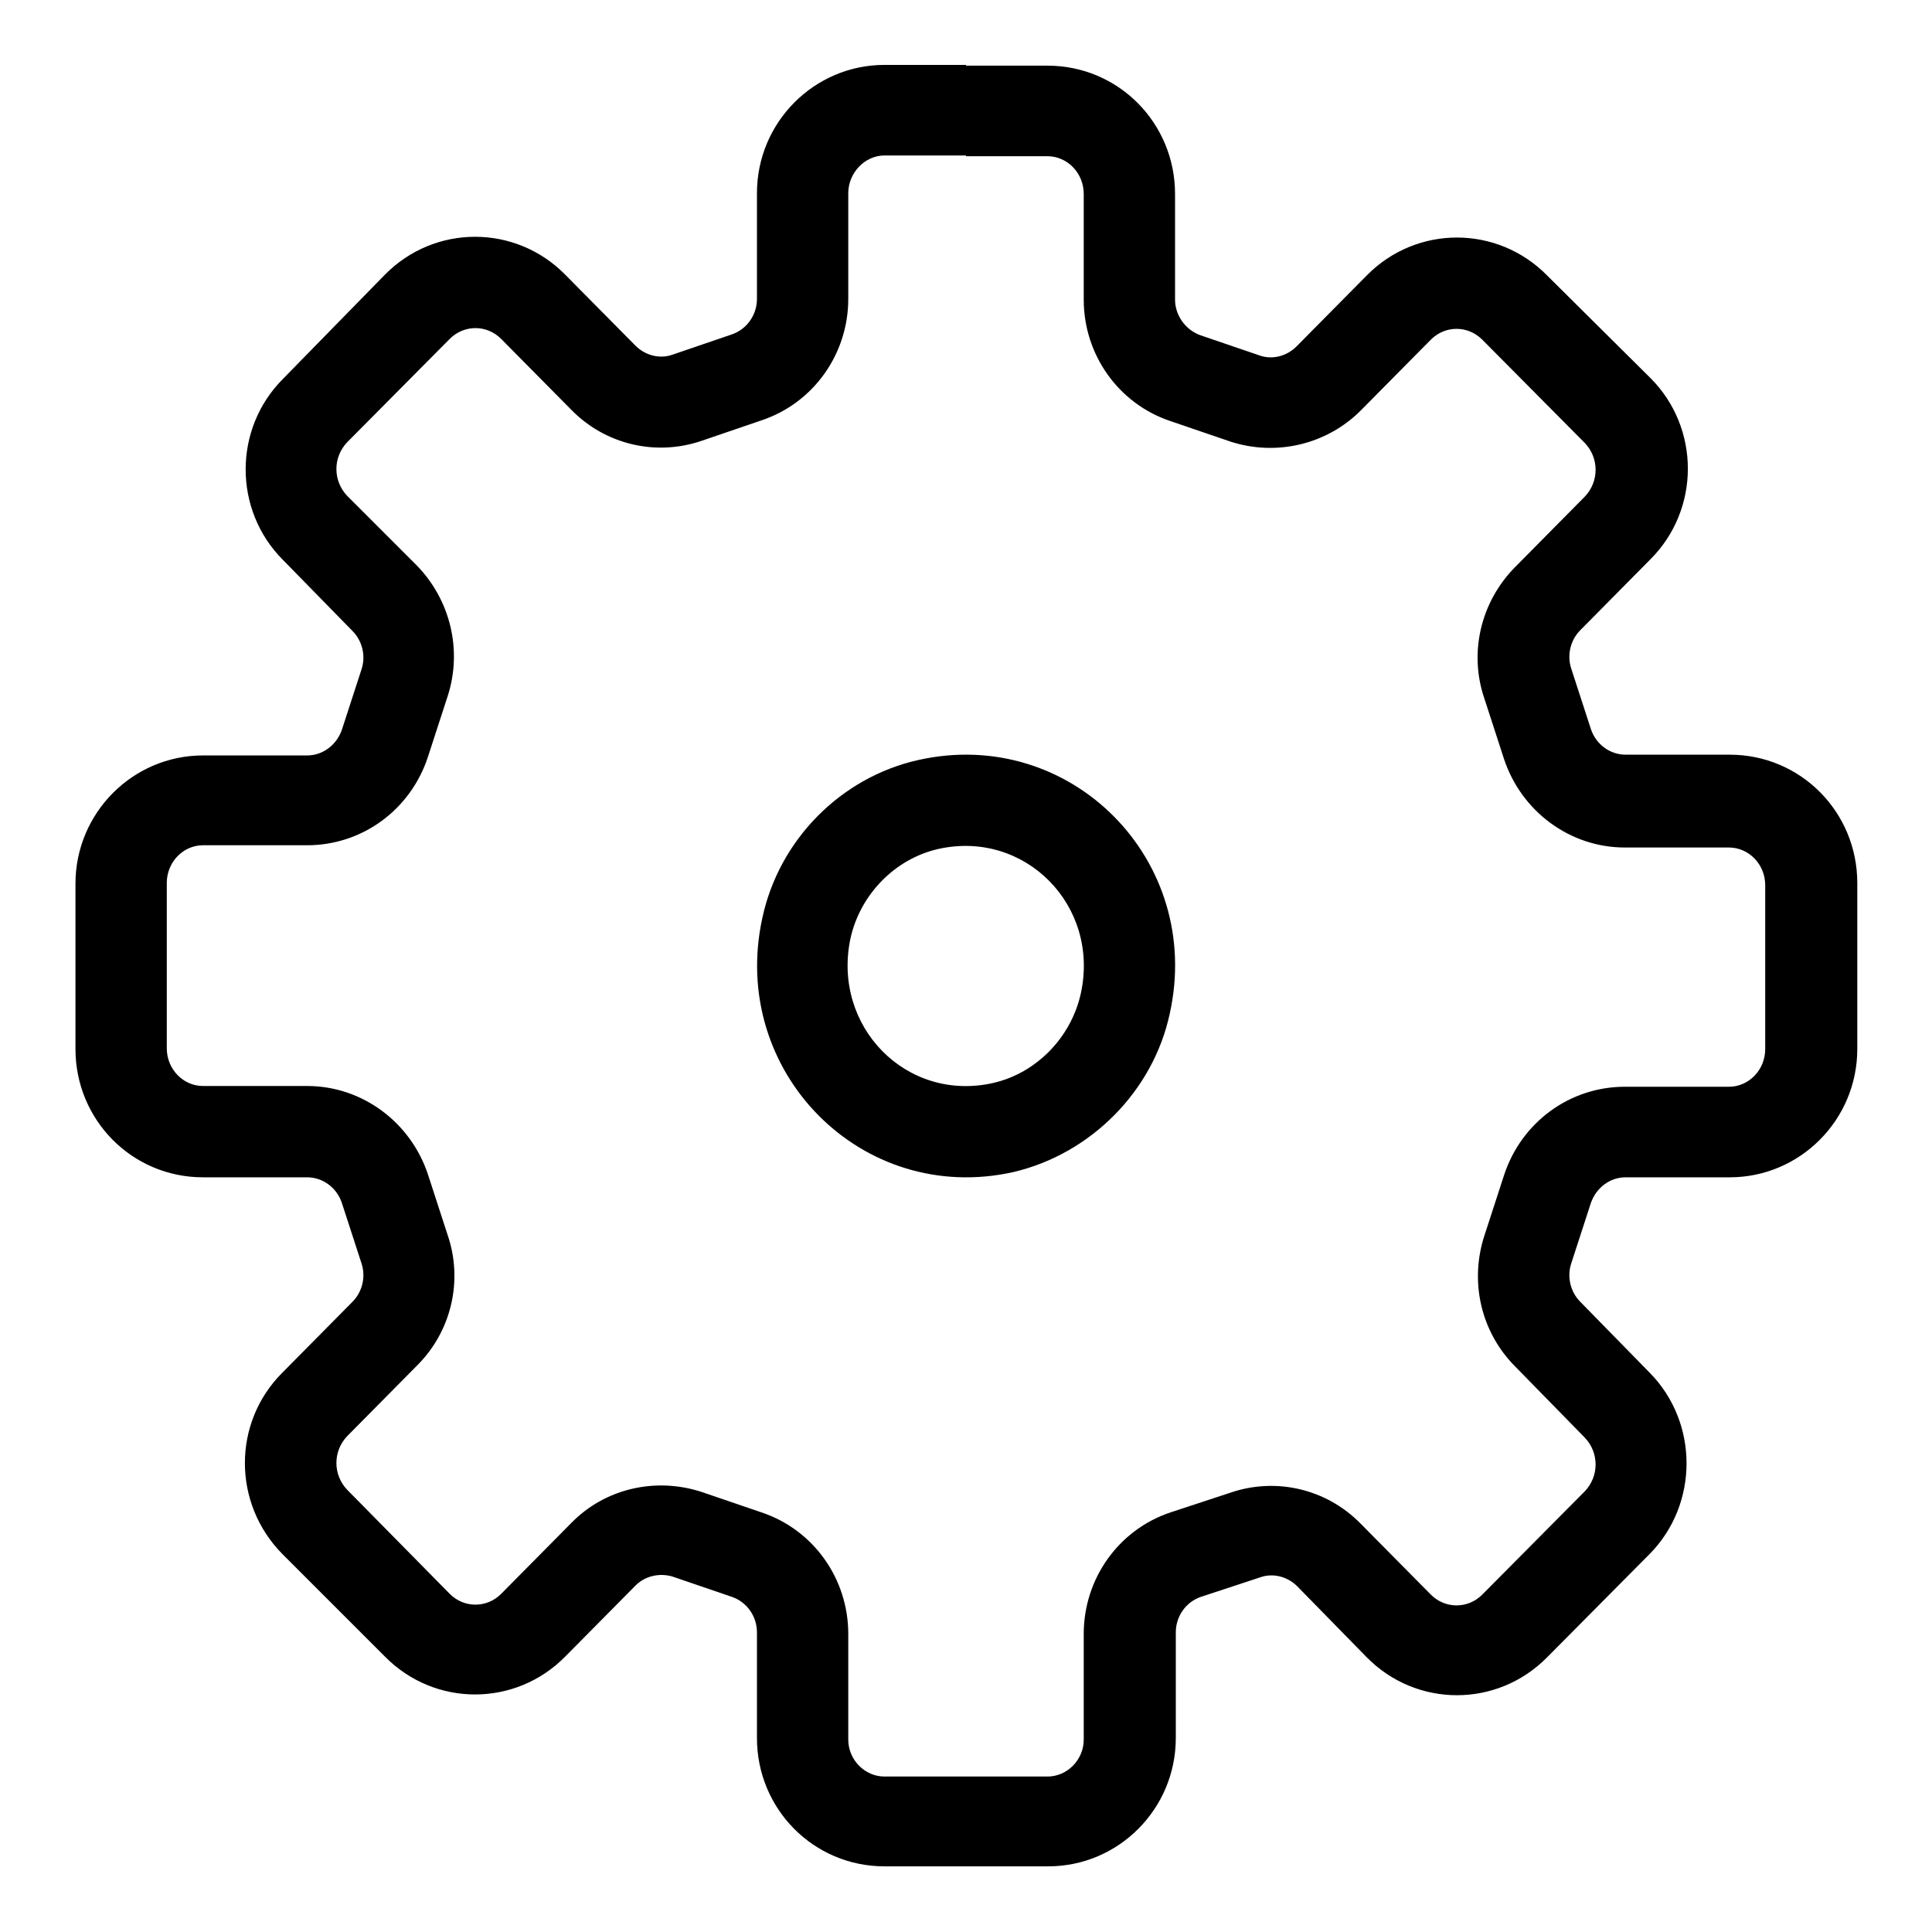
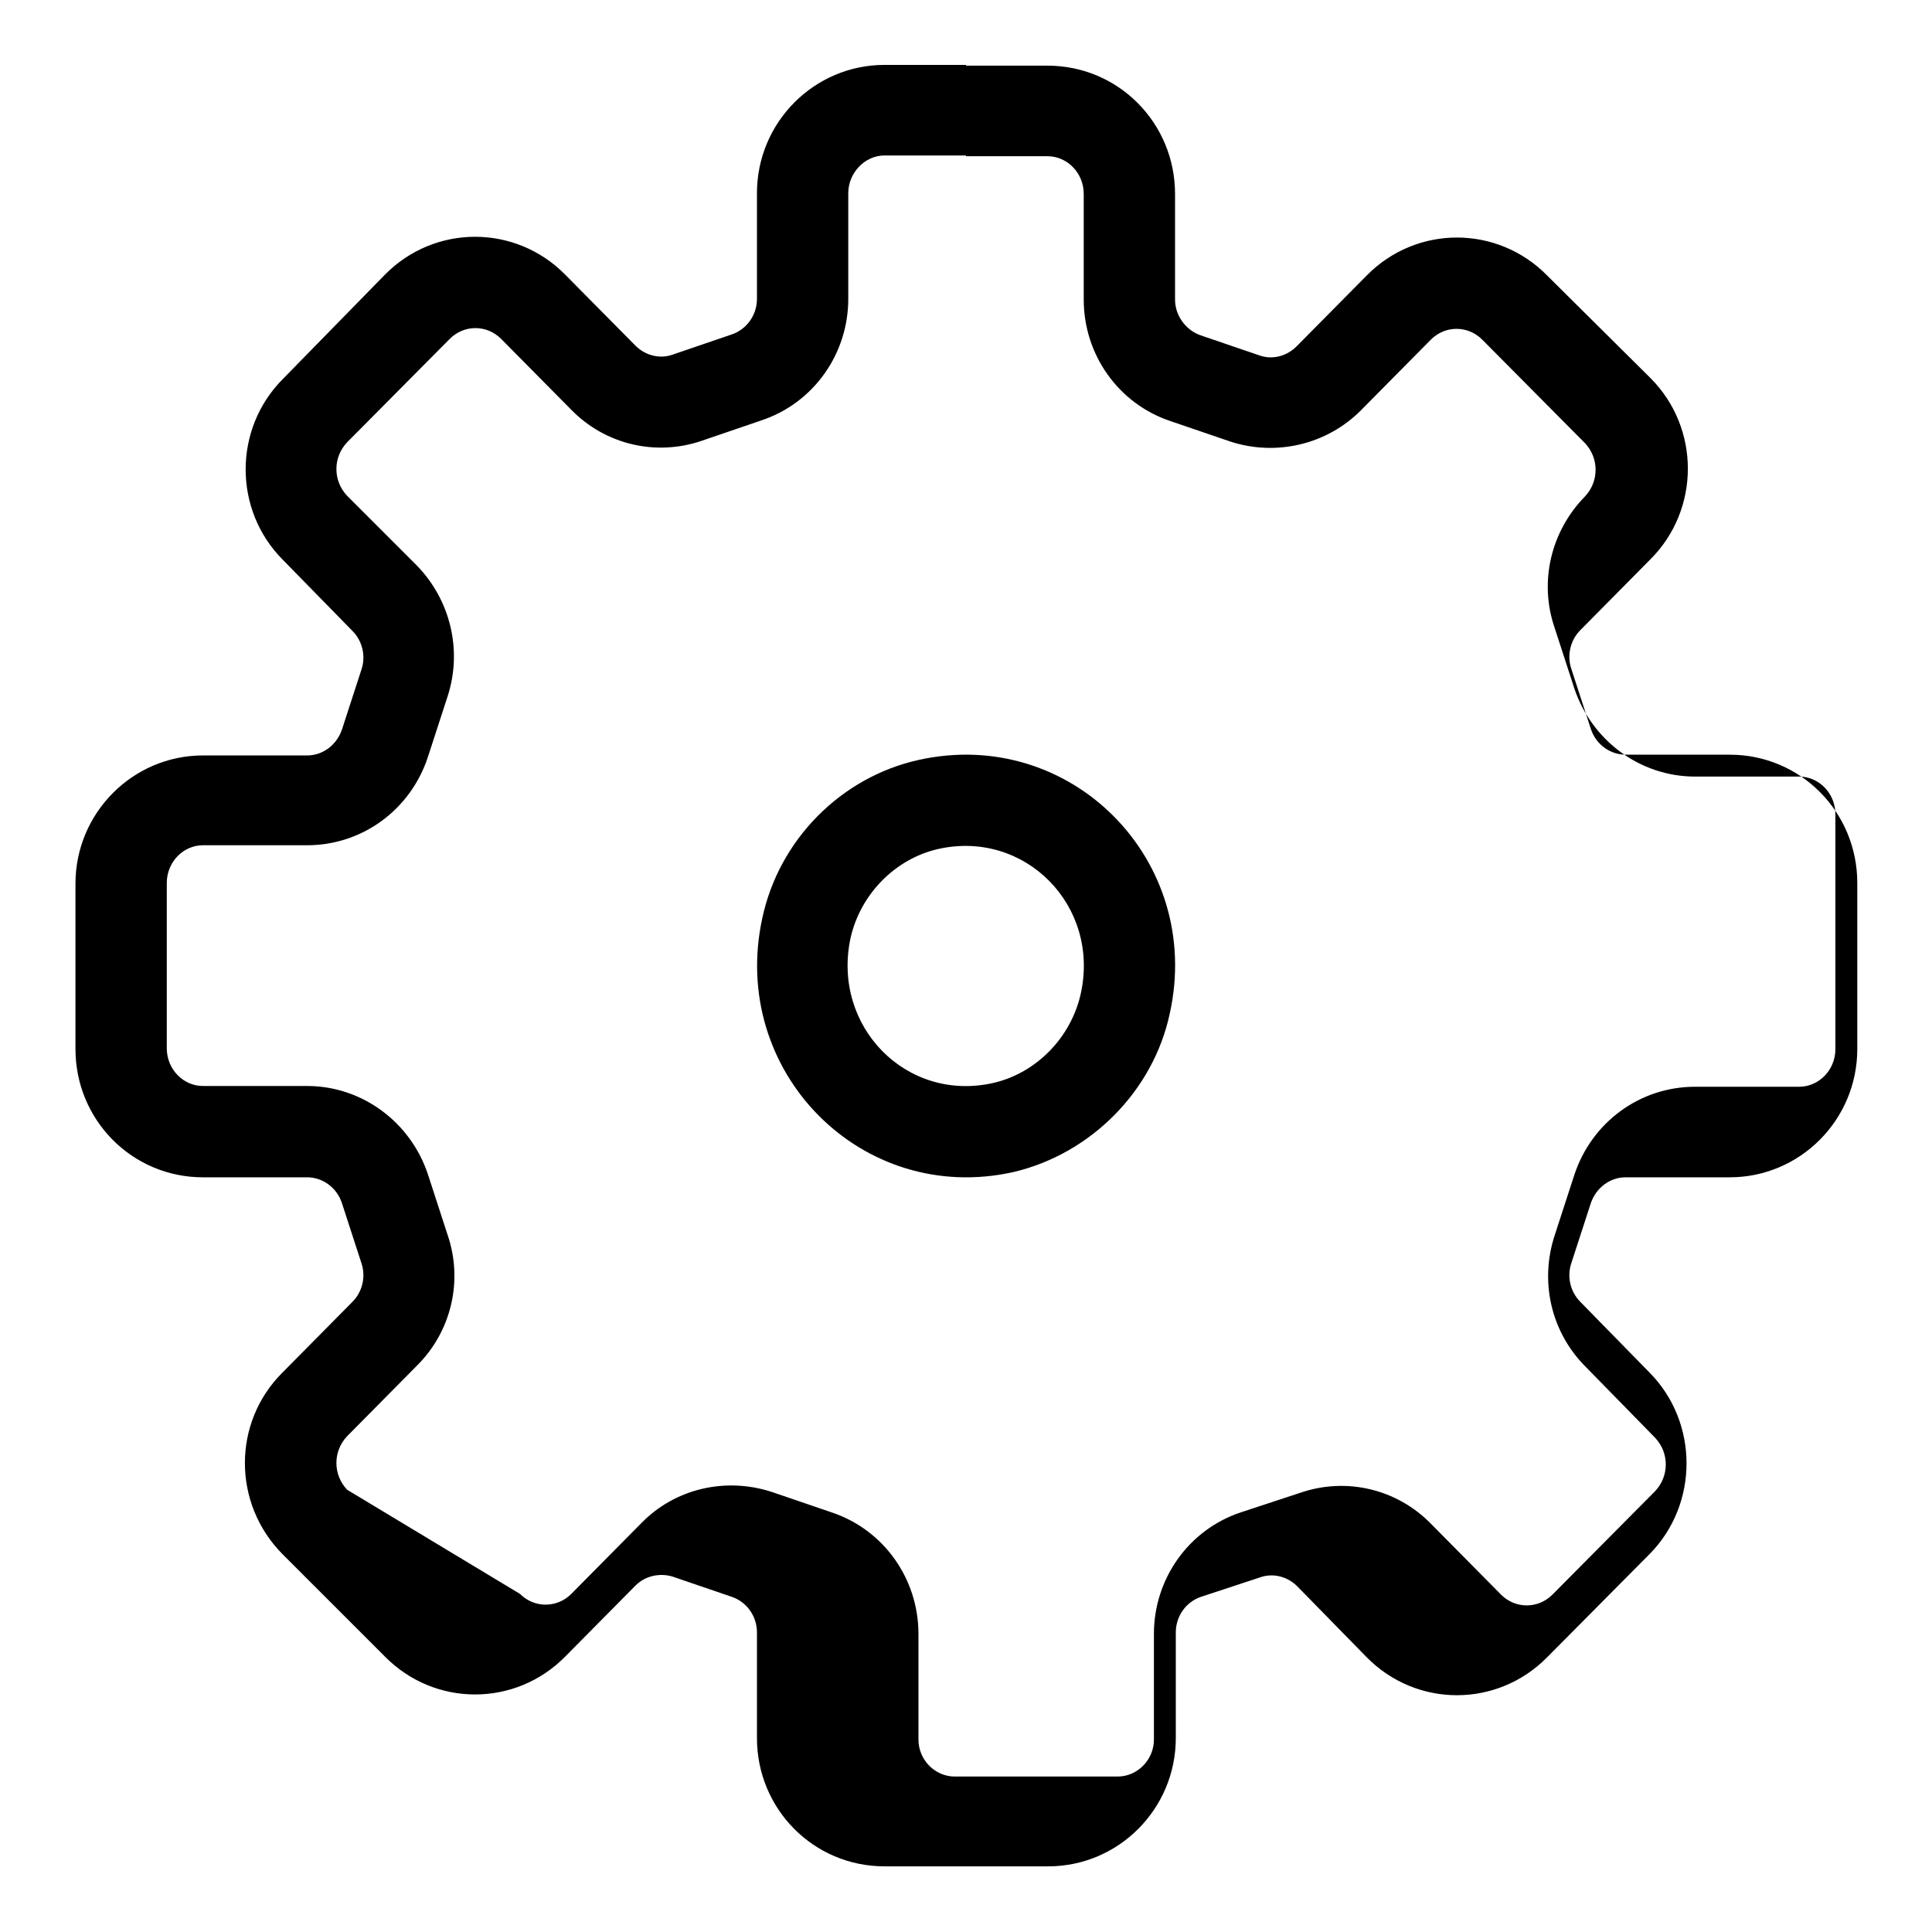
<svg xmlns="http://www.w3.org/2000/svg" version="1.1" x="0px" y="0px" viewBox="0 0 256 256" enable-background="new 0 0 256 256" xml:space="preserve">
  <g>
    <g>
-       <path fill="#000000" d="M128,8.6h-10.8c-9.3,0-16.9,7.6-16.9,17v14c0,2.1-1.3,4-3.3,4.7L89.1,47c-1.7,0.6-3.6,0.1-4.9-1.2l-9.3-9.4c-6.6-6.7-17.3-6.7-23.9,0L37.5,50.2c-6.6,6.6-6.6,17.4,0,24l9.2,9.4c1.3,1.3,1.8,3.3,1.2,5.1l-2.6,8c-0.7,2-2.5,3.4-4.6,3.4H26.9c-9.3,0-16.9,7.6-16.9,17V139c0,9.4,7.5,17,16.9,17h13.8c2,0,3.9,1.3,4.6,3.4l2.6,8c0.6,1.8,0.1,3.8-1.2,5.1l-9.3,9.4c-6.6,6.6-6.6,17.3,0,24L51,219.5c6.6,6.7,17.3,6.7,23.9,0l9.3-9.4c1.3-1.3,3.2-1.7,4.9-1.2l7.9,2.7c2,0.7,3.3,2.6,3.3,4.7v14c0,9.4,7.5,17,16.9,17h21.7c9.3,0,16.9-7.6,16.9-17v-14c0-2.1,1.3-4,3.3-4.7l7.9-2.6c1.7-0.6,3.6-0.1,4.9,1.2l9.2,9.4c6.6,6.7,17.3,6.7,23.9,0l13.6-13.7c6.5-6.6,6.5-17.4,0-24l-9.2-9.4c-1.3-1.3-1.8-3.3-1.2-5.1l2.6-8c0.7-2,2.5-3.4,4.6-3.4h13.8c9.3,0,16.9-7.6,16.9-17V117c0-9.4-7.5-17-16.9-17h-13.8c-2,0-3.9-1.3-4.6-3.4l-2.6-8c-0.6-1.8-0.1-3.8,1.2-5.1l9.3-9.4c6.6-6.6,6.6-17.4,0-24L205,36.5c-6.6-6.7-17.3-6.7-23.9,0l-9.3,9.4c-1.3,1.3-3.2,1.8-4.9,1.2l-7.9-2.7c-1.9-0.7-3.3-2.6-3.3-4.7v-14c0-9.4-7.5-17-16.9-17H128z M128,20.7h10.8c2.6,0,4.8,2.2,4.8,5v14c0,7.3,4.6,13.8,11.5,16.1l7.9,2.7c6.1,2,12.8,0.4,17.3-4.1l9.3-9.4c1.9-1.9,4.9-1.9,6.8,0l13.6,13.7c1.9,2,1.9,5.1,0,7.1l-9.3,9.4c-4.5,4.6-6.1,11.3-4,17.4l2.6,8c2.3,6.9,8.7,11.7,16,11.7h13.8c2.6,0,4.8,2.2,4.8,5V139c0,2.8-2.2,5-4.8,5h-13.8c-7.3,0-13.7,4.7-16,11.7l-2.6,8c-2,6.1-0.5,12.8,4.1,17.4l9.2,9.4c1.9,2,1.9,5.1,0,7.1l-13.6,13.7c-1.9,1.9-4.9,1.9-6.8,0l-9.3-9.4c-4.5-4.6-11.2-6.2-17.3-4.1l-7.9,2.6c-6.9,2.3-11.5,8.8-11.5,16.1v14c0,2.7-2.2,4.9-4.8,4.9h-21.6c-2.6,0-4.8-2.2-4.8-4.9v-14c0-7.3-4.6-13.8-11.5-16.1l-7.9-2.7c-6.1-2-12.8-0.5-17.3,4.1l-9.3,9.4c-1.9,1.9-4.9,1.9-6.8,0L46,197.4c-1.9-2-1.9-5.1,0-7.1l9.3-9.4c4.5-4.5,6.1-11.2,4-17.3l-2.6-8c-2.3-6.9-8.7-11.7-16-11.7H26.9c-2.6,0-4.8-2.2-4.8-5V117c0-2.8,2.2-5,4.8-5h13.8c7.3,0,13.7-4.7,16-11.7l2.6-8c2-6.1,0.4-12.8-4.1-17.4L46,65.7c-1.9-2-1.9-5.1,0-7.1l13.6-13.7c1.9-1.9,4.9-1.9,6.8,0l9.3,9.4c4.5,4.6,11.2,6.2,17.3,4.1l7.9-2.7c6.9-2.3,11.5-8.8,11.5-16.1v-14c0-2.7,2.2-5,4.8-5H128z M155,134.3c4.5-20.3-13.1-38.1-33.3-33.6c-10.3,2.3-18.5,10.6-20.7,21c-4.4,20.3,13.2,38.1,33.3,33.6C144.5,152.9,152.8,144.6,155,134.3L155,134.3z M143.2,131.7c-1.3,5.8-5.9,10.5-11.6,11.8c-11.5,2.6-21.4-7.5-18.9-19.2c1.3-5.8,5.9-10.5,11.6-11.8C135.8,109.9,145.8,120,143.2,131.7L143.2,131.7z" />
+       <path fill="#000000" d="M128,8.6h-10.8c-9.3,0-16.9,7.6-16.9,17v14c0,2.1-1.3,4-3.3,4.7L89.1,47c-1.7,0.6-3.6,0.1-4.9-1.2l-9.3-9.4c-6.6-6.7-17.3-6.7-23.9,0L37.5,50.2c-6.6,6.6-6.6,17.4,0,24l9.2,9.4c1.3,1.3,1.8,3.3,1.2,5.1l-2.6,8c-0.7,2-2.5,3.4-4.6,3.4H26.9c-9.3,0-16.9,7.6-16.9,17V139c0,9.4,7.5,17,16.9,17h13.8c2,0,3.9,1.3,4.6,3.4l2.6,8c0.6,1.8,0.1,3.8-1.2,5.1l-9.3,9.4c-6.6,6.6-6.6,17.3,0,24L51,219.5c6.6,6.7,17.3,6.7,23.9,0l9.3-9.4c1.3-1.3,3.2-1.7,4.9-1.2l7.9,2.7c2,0.7,3.3,2.6,3.3,4.7v14c0,9.4,7.5,17,16.9,17h21.7c9.3,0,16.9-7.6,16.9-17v-14c0-2.1,1.3-4,3.3-4.7l7.9-2.6c1.7-0.6,3.6-0.1,4.9,1.2l9.2,9.4c6.6,6.7,17.3,6.7,23.9,0l13.6-13.7c6.5-6.6,6.5-17.4,0-24l-9.2-9.4c-1.3-1.3-1.8-3.3-1.2-5.1l2.6-8c0.7-2,2.5-3.4,4.6-3.4h13.8c9.3,0,16.9-7.6,16.9-17V117c0-9.4-7.5-17-16.9-17h-13.8c-2,0-3.9-1.3-4.6-3.4l-2.6-8c-0.6-1.8-0.1-3.8,1.2-5.1l9.3-9.4c6.6-6.6,6.6-17.4,0-24L205,36.5c-6.6-6.7-17.3-6.7-23.9,0l-9.3,9.4c-1.3,1.3-3.2,1.8-4.9,1.2l-7.9-2.7c-1.9-0.7-3.3-2.6-3.3-4.7v-14c0-9.4-7.5-17-16.9-17H128z M128,20.7h10.8c2.6,0,4.8,2.2,4.8,5v14c0,7.3,4.6,13.8,11.5,16.1l7.9,2.7c6.1,2,12.8,0.4,17.3-4.1l9.3-9.4c1.9-1.9,4.9-1.9,6.8,0l13.6,13.7c1.9,2,1.9,5.1,0,7.1c-4.5,4.6-6.1,11.3-4,17.4l2.6,8c2.3,6.9,8.7,11.7,16,11.7h13.8c2.6,0,4.8,2.2,4.8,5V139c0,2.8-2.2,5-4.8,5h-13.8c-7.3,0-13.7,4.7-16,11.7l-2.6,8c-2,6.1-0.5,12.8,4.1,17.4l9.2,9.4c1.9,2,1.9,5.1,0,7.1l-13.6,13.7c-1.9,1.9-4.9,1.9-6.8,0l-9.3-9.4c-4.5-4.6-11.2-6.2-17.3-4.1l-7.9,2.6c-6.9,2.3-11.5,8.8-11.5,16.1v14c0,2.7-2.2,4.9-4.8,4.9h-21.6c-2.6,0-4.8-2.2-4.8-4.9v-14c0-7.3-4.6-13.8-11.5-16.1l-7.9-2.7c-6.1-2-12.8-0.5-17.3,4.1l-9.3,9.4c-1.9,1.9-4.9,1.9-6.8,0L46,197.4c-1.9-2-1.9-5.1,0-7.1l9.3-9.4c4.5-4.5,6.1-11.2,4-17.3l-2.6-8c-2.3-6.9-8.7-11.7-16-11.7H26.9c-2.6,0-4.8-2.2-4.8-5V117c0-2.8,2.2-5,4.8-5h13.8c7.3,0,13.7-4.7,16-11.7l2.6-8c2-6.1,0.4-12.8-4.1-17.4L46,65.7c-1.9-2-1.9-5.1,0-7.1l13.6-13.7c1.9-1.9,4.9-1.9,6.8,0l9.3,9.4c4.5,4.6,11.2,6.2,17.3,4.1l7.9-2.7c6.9-2.3,11.5-8.8,11.5-16.1v-14c0-2.7,2.2-5,4.8-5H128z M155,134.3c4.5-20.3-13.1-38.1-33.3-33.6c-10.3,2.3-18.5,10.6-20.7,21c-4.4,20.3,13.2,38.1,33.3,33.6C144.5,152.9,152.8,144.6,155,134.3L155,134.3z M143.2,131.7c-1.3,5.8-5.9,10.5-11.6,11.8c-11.5,2.6-21.4-7.5-18.9-19.2c1.3-5.8,5.9-10.5,11.6-11.8C135.8,109.9,145.8,120,143.2,131.7L143.2,131.7z" />
    </g>
  </g>
</svg>